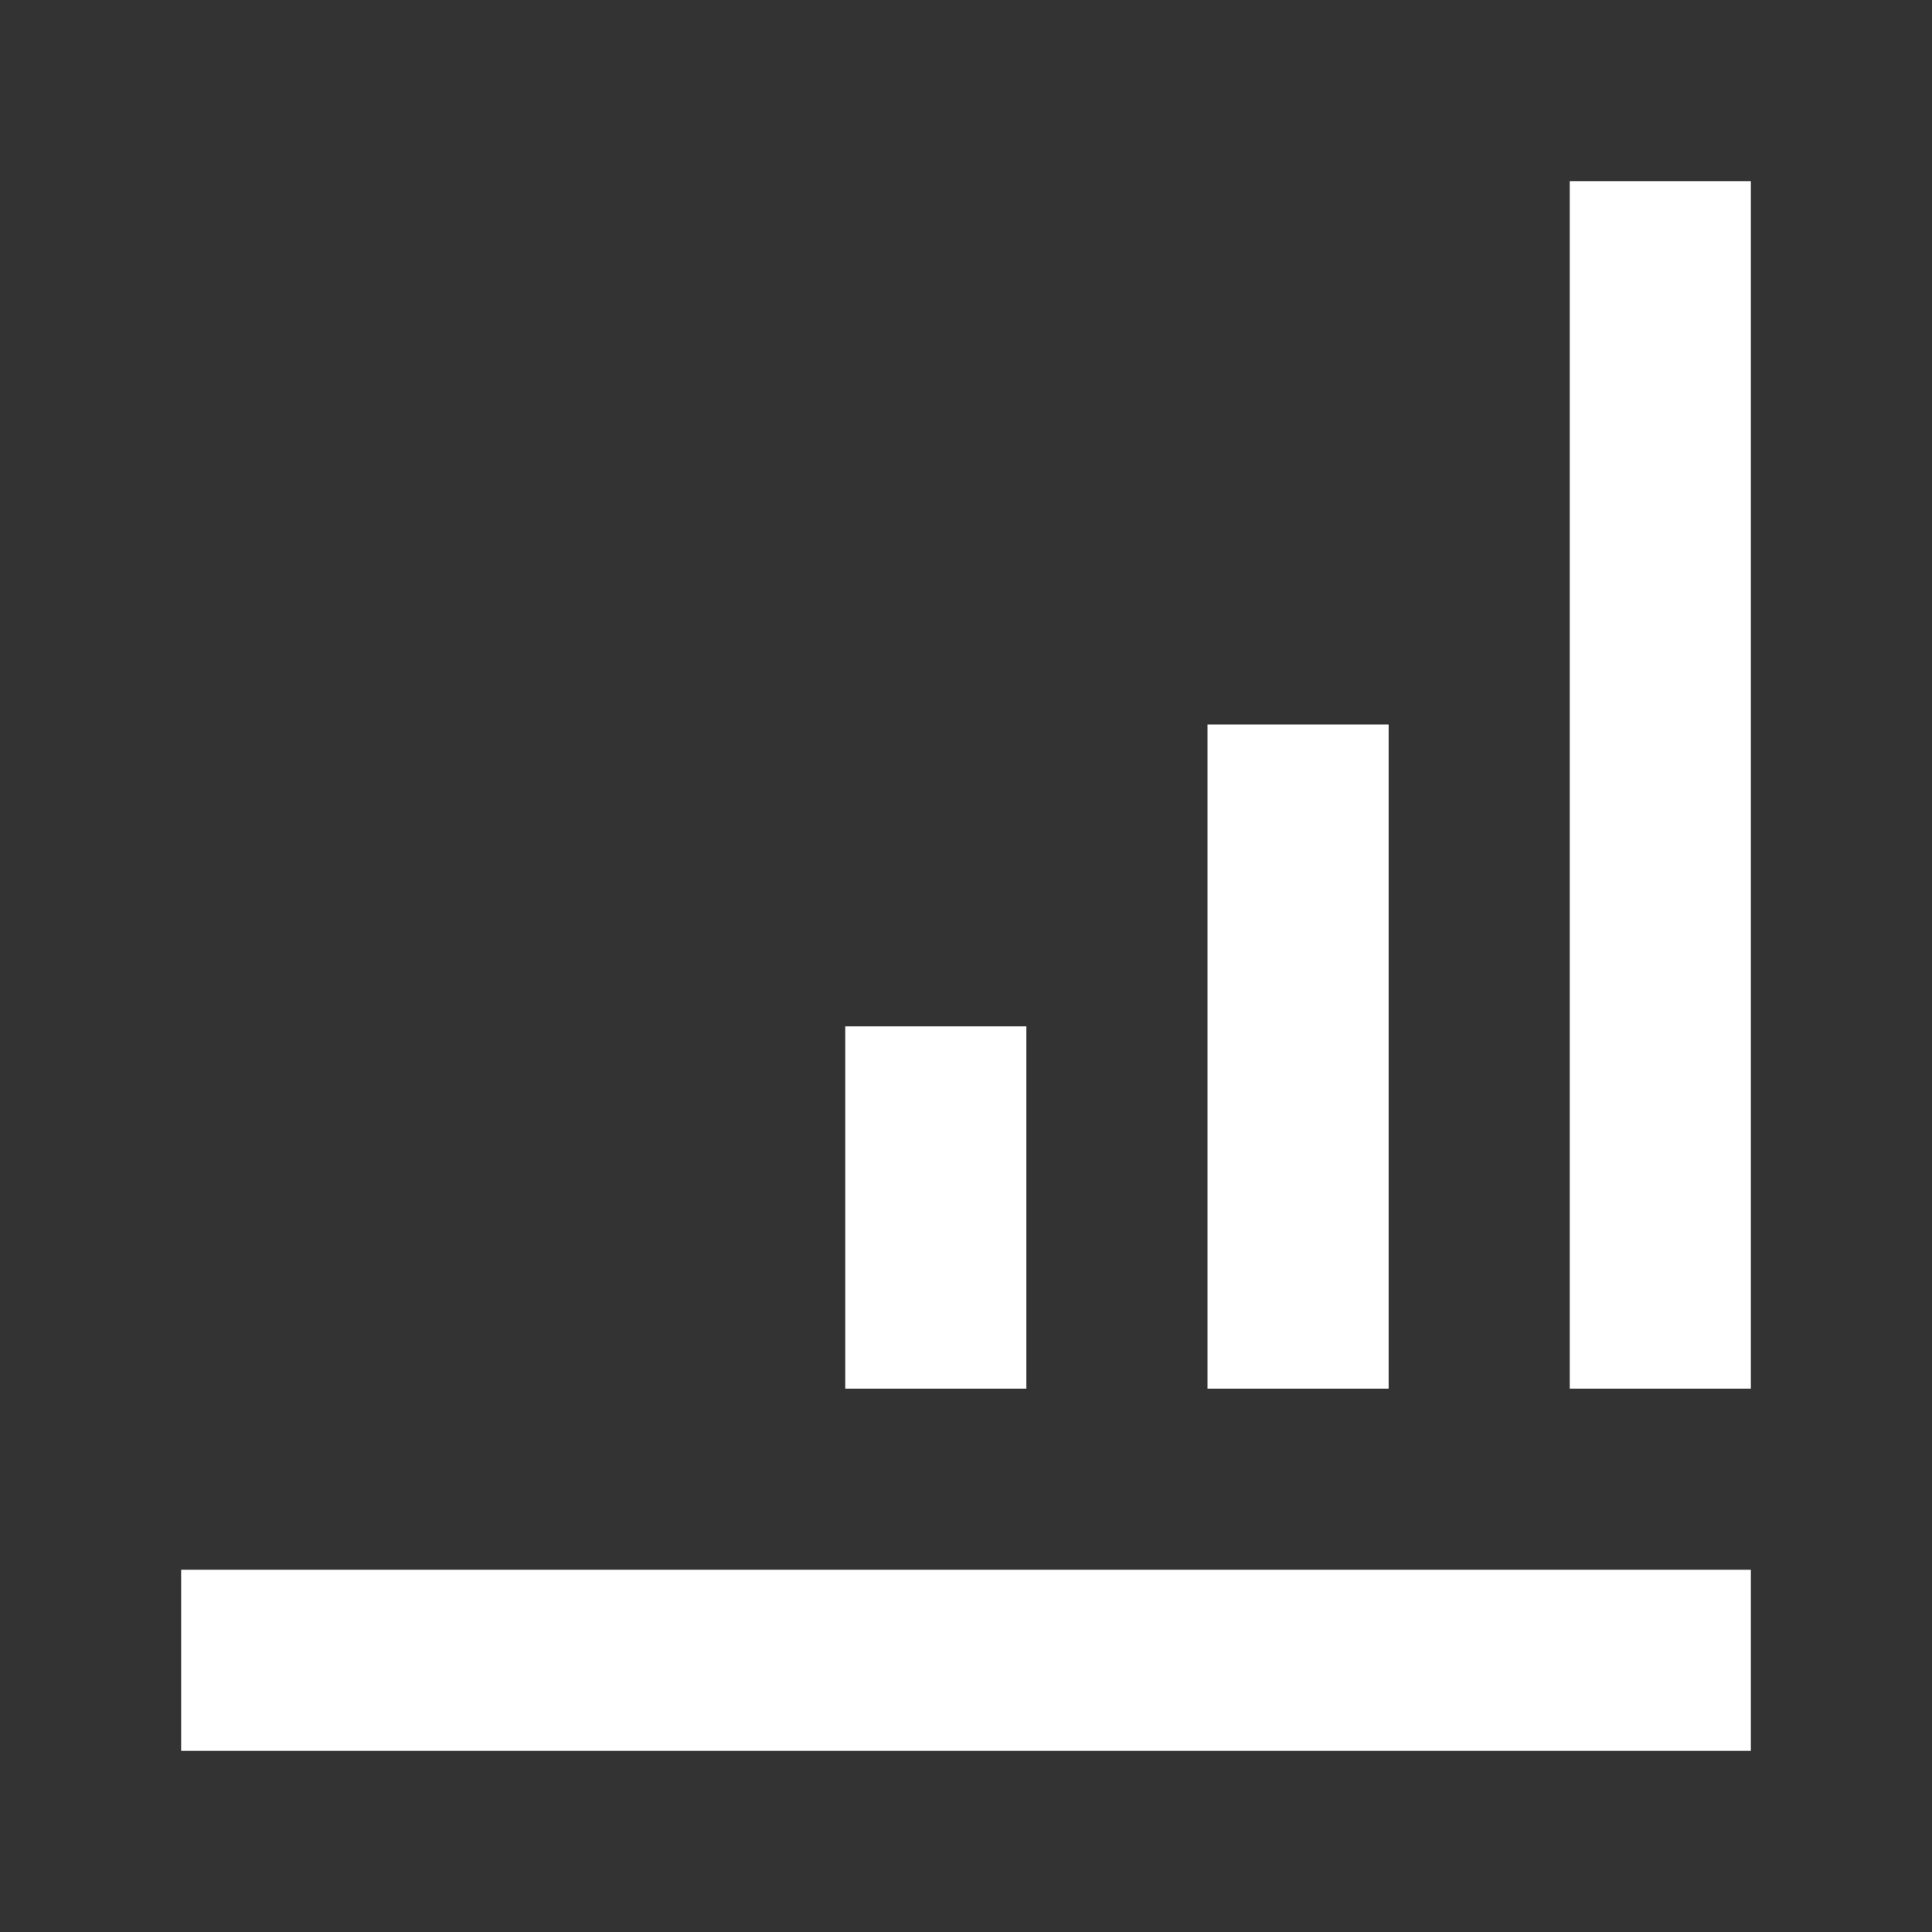
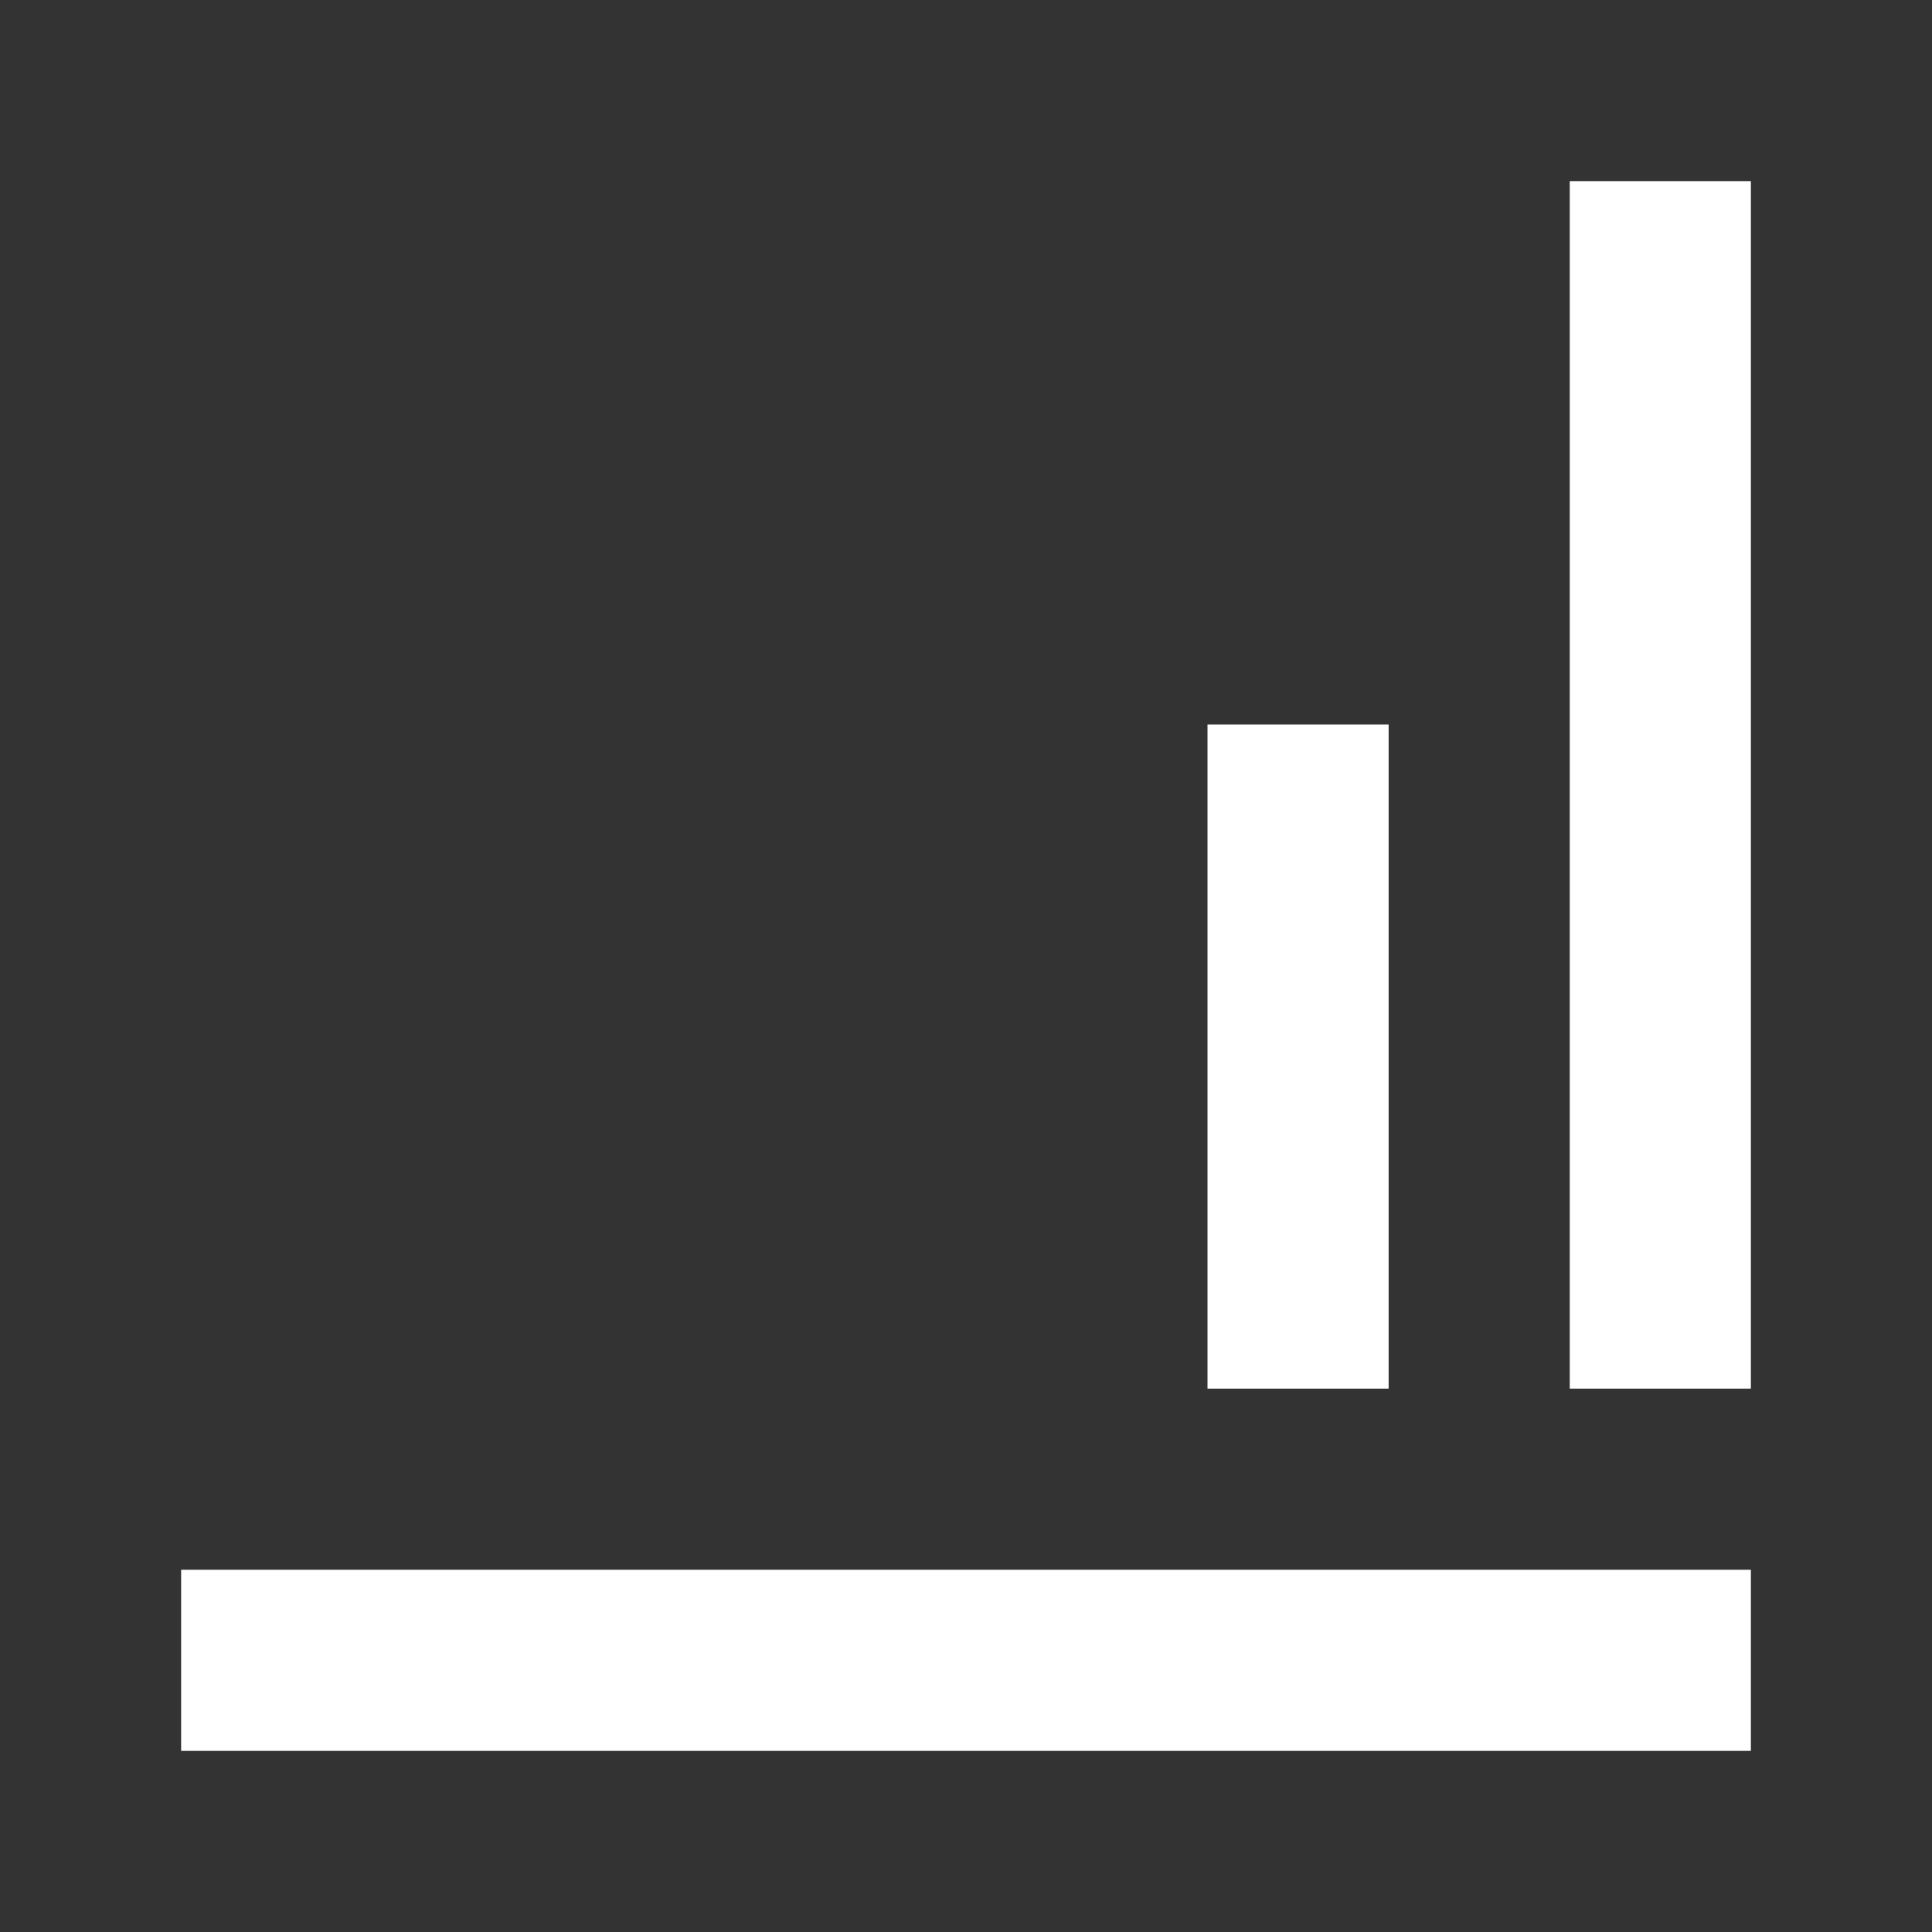
<svg xmlns="http://www.w3.org/2000/svg" width="240" height="240" viewBox="0 0 240 240" fill="none">
  <rect x="0" y="0" width="240" height="240" fill="#333333" stroke="none" />
  <g id="tracking">
    <g id="Union">
      <path d="M195 22.5L195 172.5H217.5L217.5 22.5H195Z" fill="white" />
      <path d="M150 172.5L150 90H172.5V172.5H150Z" fill="white" />
-       <path d="M105 127.5V172.5H127.5V127.5H105Z" fill="white" />
      <path d="M22.5 195L22.5 217.5L217.5 217.5V195H22.5Z" fill="white" />
    </g>
  </g>
</svg>